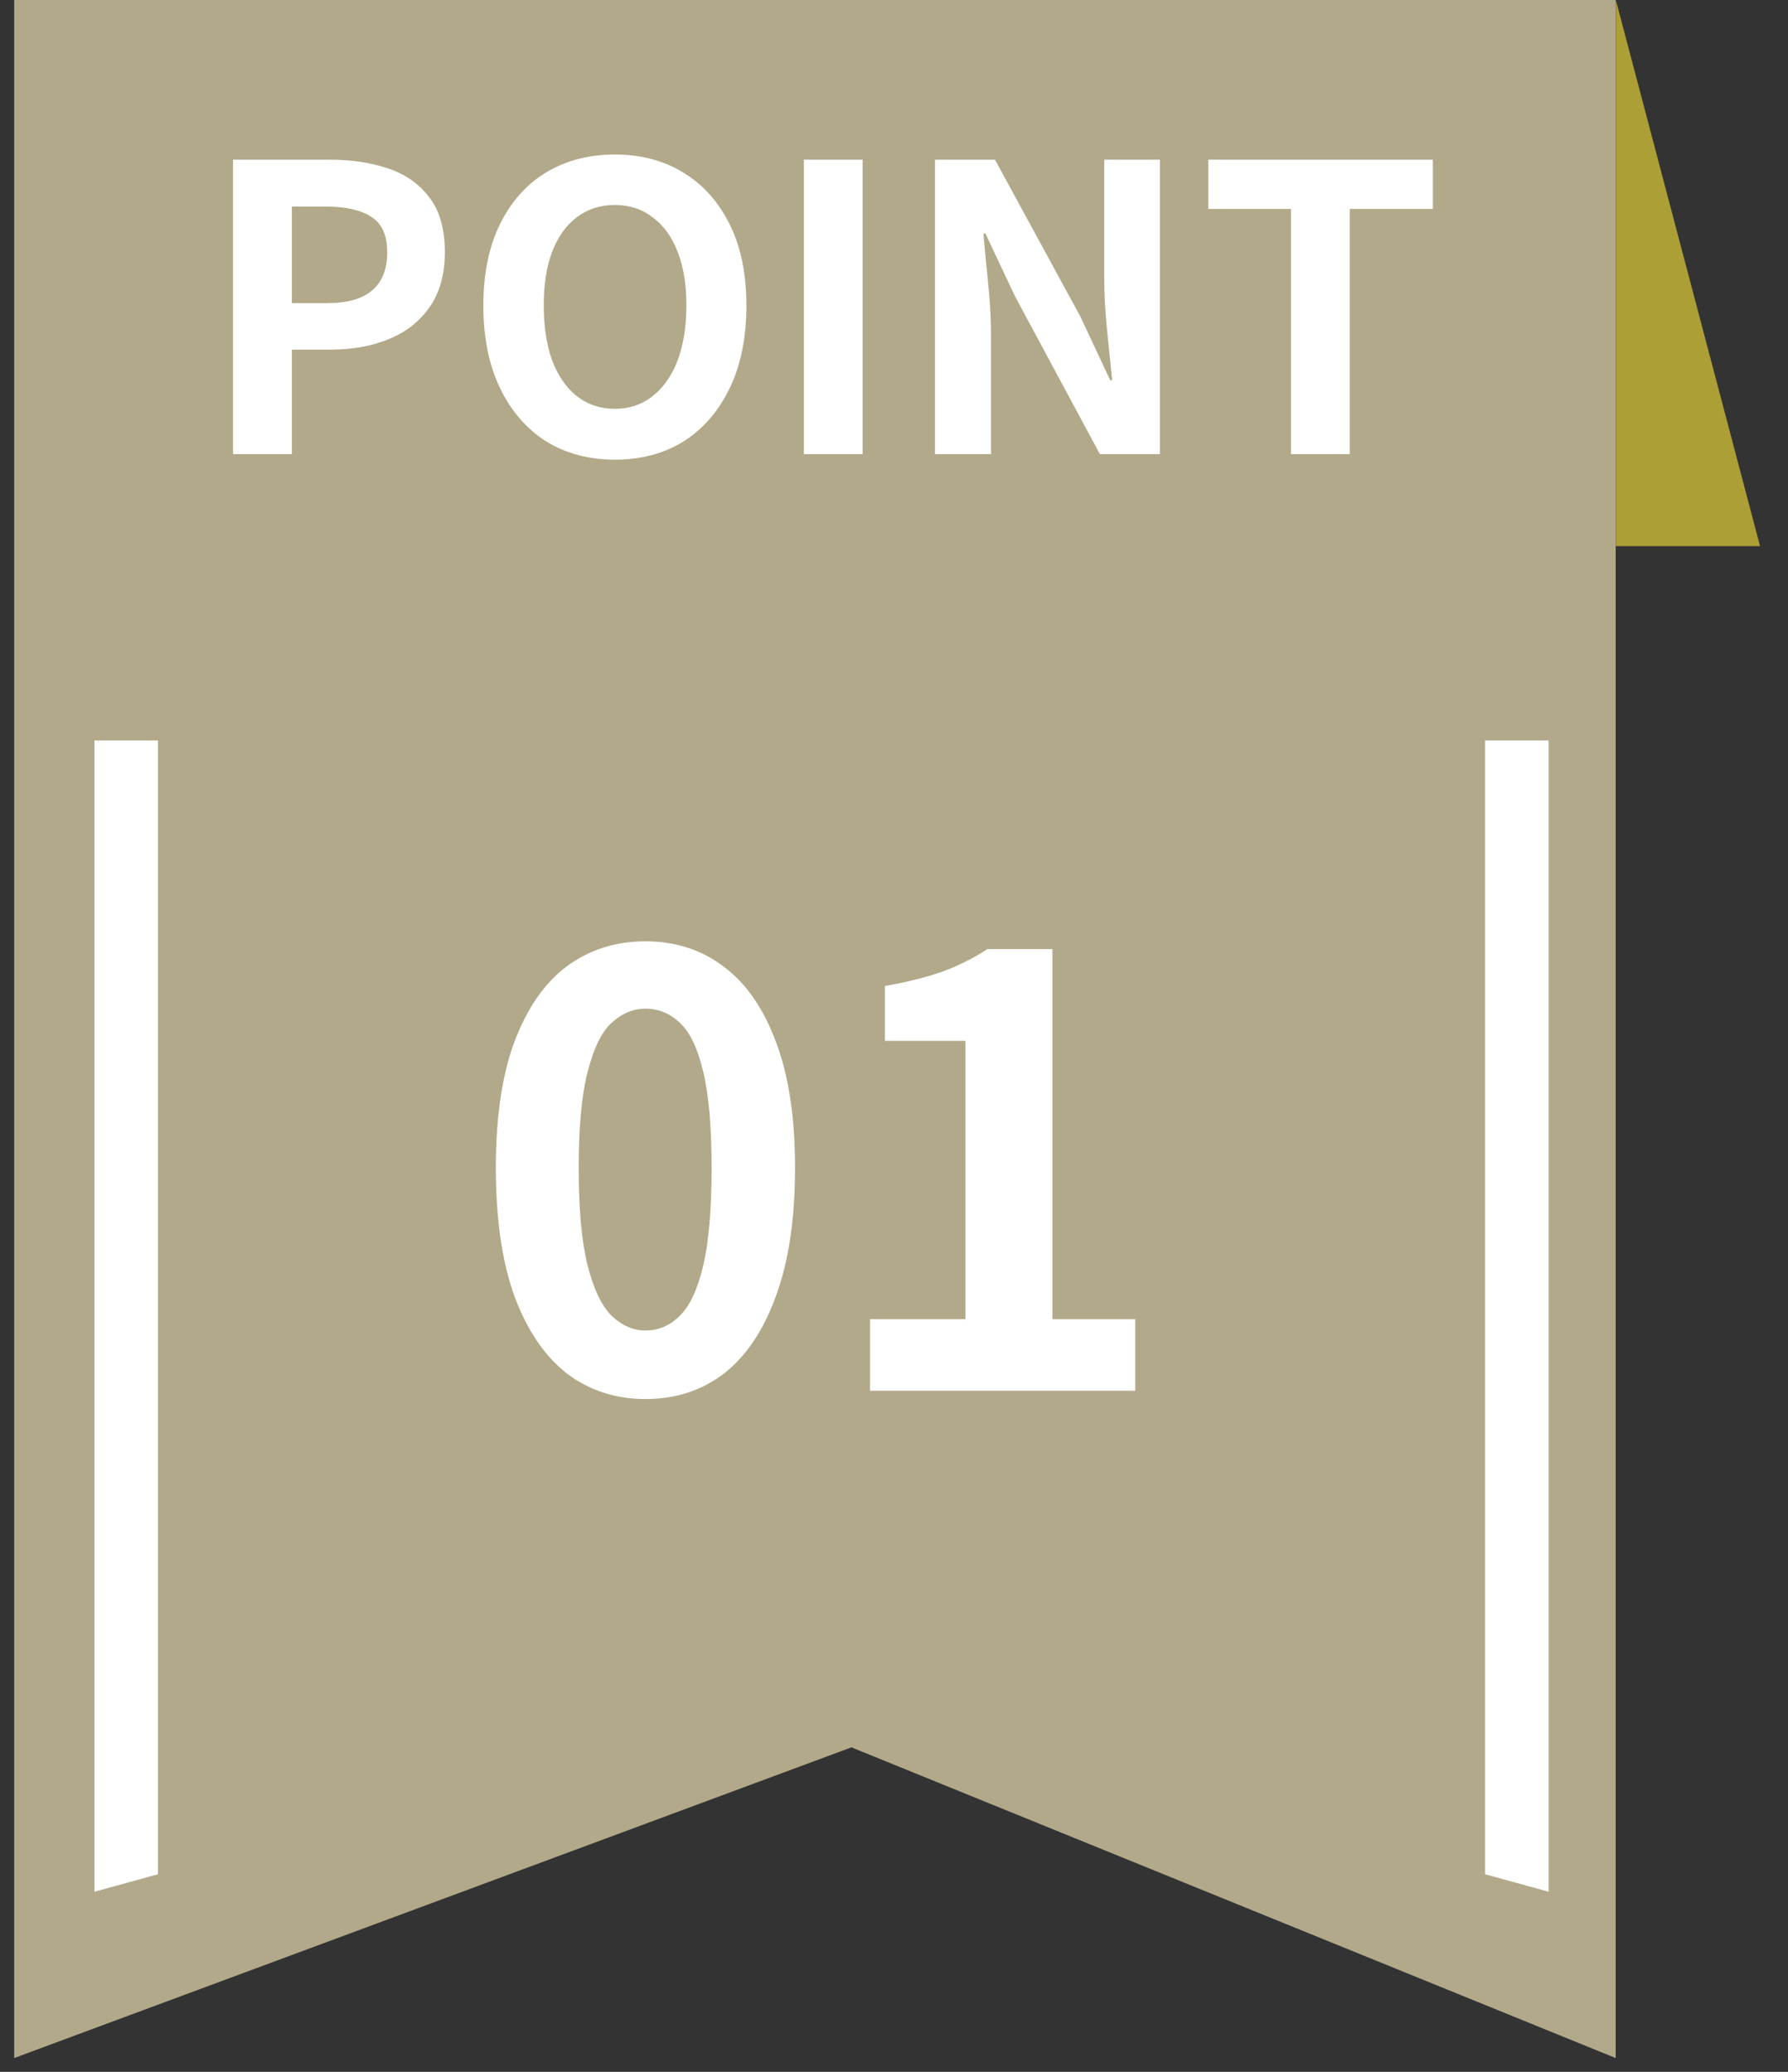
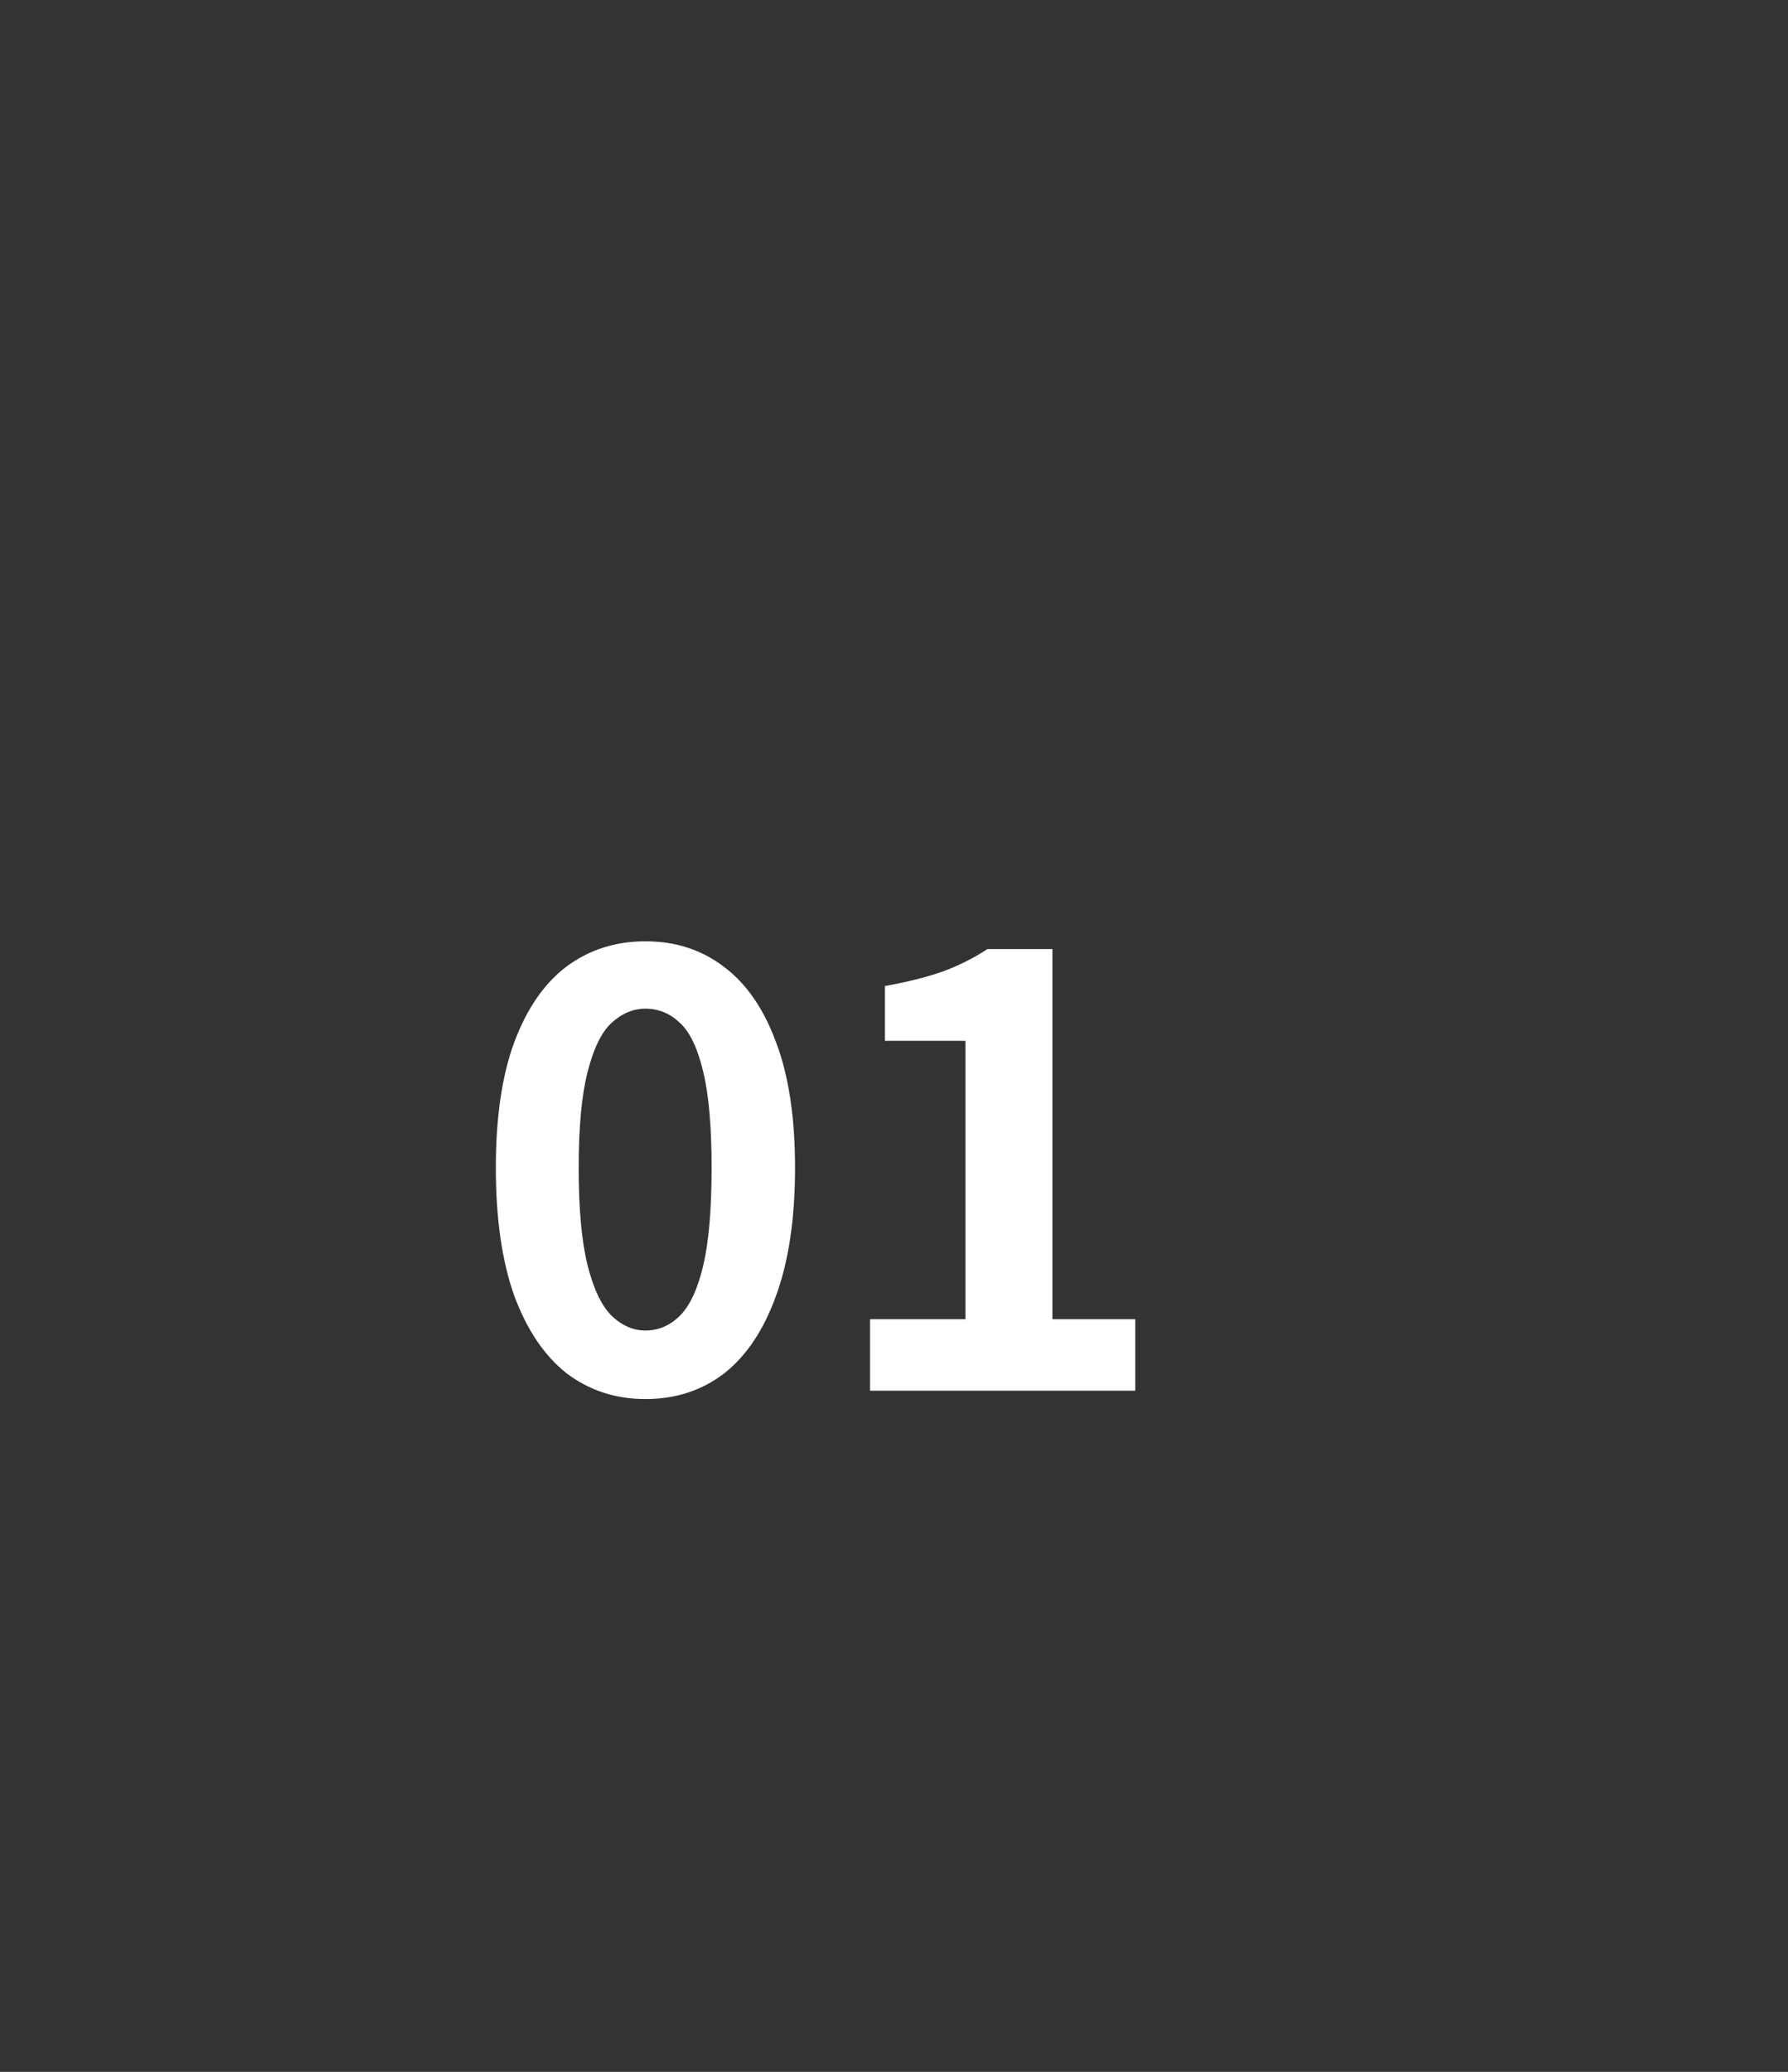
<svg xmlns="http://www.w3.org/2000/svg" width="63" height="73" viewBox="0 0 63 73" fill="none">
  <rect x="0" y="0" width="63" height="73" fill="#333333" stroke="none" />
-   <path d="M0.5 0V72.513L30 61.566L56.928 72.513V0H0.5Z" fill="#B1A989" />
-   <path d="M8.211 16V5.626H11.614C12.379 5.626 13.065 5.729 13.671 5.934C14.287 6.139 14.773 6.48 15.127 6.956C15.492 7.423 15.674 8.067 15.674 8.888C15.674 9.672 15.492 10.321 15.127 10.834C14.773 11.338 14.292 11.711 13.685 11.954C13.088 12.197 12.416 12.318 11.669 12.318H10.284V16H8.211ZM10.284 10.68H11.53C12.239 10.68 12.766 10.531 13.111 10.232C13.466 9.933 13.643 9.485 13.643 8.888C13.643 8.291 13.457 7.875 13.084 7.642C12.72 7.399 12.178 7.278 11.46 7.278H10.284V10.68ZM21.665 16.196C20.751 16.196 19.943 15.981 19.243 15.552C18.553 15.113 18.011 14.488 17.619 13.676C17.227 12.864 17.031 11.893 17.031 10.764C17.031 9.644 17.227 8.687 17.619 7.894C18.011 7.101 18.553 6.494 19.243 6.074C19.943 5.654 20.751 5.444 21.665 5.444C22.589 5.444 23.397 5.659 24.087 6.088C24.778 6.508 25.319 7.115 25.711 7.908C26.103 8.692 26.299 9.644 26.299 10.764C26.299 11.893 26.103 12.864 25.711 13.676C25.319 14.488 24.778 15.113 24.087 15.552C23.397 15.981 22.589 16.196 21.665 16.196ZM21.665 14.404C22.179 14.404 22.622 14.255 22.995 13.956C23.378 13.657 23.672 13.237 23.877 12.696C24.083 12.145 24.185 11.501 24.185 10.764C24.185 10.027 24.083 9.397 23.877 8.874C23.672 8.342 23.378 7.936 22.995 7.656C22.622 7.367 22.179 7.222 21.665 7.222C21.152 7.222 20.704 7.367 20.321 7.656C19.948 7.936 19.659 8.342 19.453 8.874C19.257 9.397 19.159 10.027 19.159 10.764C19.159 11.501 19.257 12.145 19.453 12.696C19.659 13.237 19.948 13.657 20.321 13.956C20.704 14.255 21.152 14.404 21.665 14.404ZM28.323 16V5.626H30.395V16H28.323ZM32.944 16V5.626H35.058L38.068 11.156L39.118 13.396H39.188C39.132 12.855 39.071 12.262 39.006 11.618C38.941 10.974 38.908 10.358 38.908 9.77V5.626H40.868V16H38.754L35.772 10.456L34.722 8.23H34.652C34.699 8.79 34.755 9.383 34.82 10.008C34.885 10.633 34.918 11.245 34.918 11.842V16H32.944ZM45.488 16V7.362H42.576V5.626H50.486V7.362H47.56V16H45.488Z" fill="white" />
  <path d="M22.742 49.294C21.692 49.294 20.768 48.993 19.97 48.391C19.186 47.775 18.57 46.865 18.122 45.661C17.688 44.443 17.471 42.938 17.471 41.146C17.471 39.368 17.688 37.891 18.122 36.715C18.57 35.525 19.186 34.636 19.97 34.048C20.768 33.46 21.692 33.166 22.742 33.166C23.806 33.166 24.73 33.467 25.514 34.069C26.298 34.657 26.907 35.539 27.341 36.715C27.789 37.891 28.013 39.368 28.013 41.146C28.013 42.938 27.789 44.443 27.341 45.661C26.907 46.865 26.298 47.775 25.514 48.391C24.73 48.993 23.806 49.294 22.742 49.294ZM22.742 46.879C23.204 46.879 23.61 46.704 23.96 46.354C24.31 46.004 24.583 45.416 24.779 44.59C24.975 43.75 25.073 42.602 25.073 41.146C25.073 39.704 24.975 38.577 24.779 37.765C24.583 36.939 24.31 36.365 23.96 36.043C23.61 35.707 23.204 35.539 22.742 35.539C22.308 35.539 21.909 35.707 21.545 36.043C21.195 36.365 20.915 36.939 20.705 37.765C20.495 38.577 20.39 39.704 20.39 41.146C20.39 42.602 20.495 43.75 20.705 44.59C20.915 45.416 21.195 46.004 21.545 46.354C21.909 46.704 22.308 46.879 22.742 46.879ZM30.656 49V46.48H34.016V36.673H31.181V34.741C31.965 34.601 32.637 34.433 33.197 34.237C33.771 34.027 34.303 33.761 34.793 33.439H37.082V46.48H40.001V49H30.656Z" fill="white" />
-   <path d="M3.326 26.09V66.653L5.565 66.037V26.09H3.326Z" fill="white" />
-   <path d="M54.565 26.09V66.653L52.326 66.037V26.09H54.565Z" fill="white" />
-   <path d="M56.934 0V19.243H62.015L56.934 0Z" fill="#AC9F35" />
</svg>